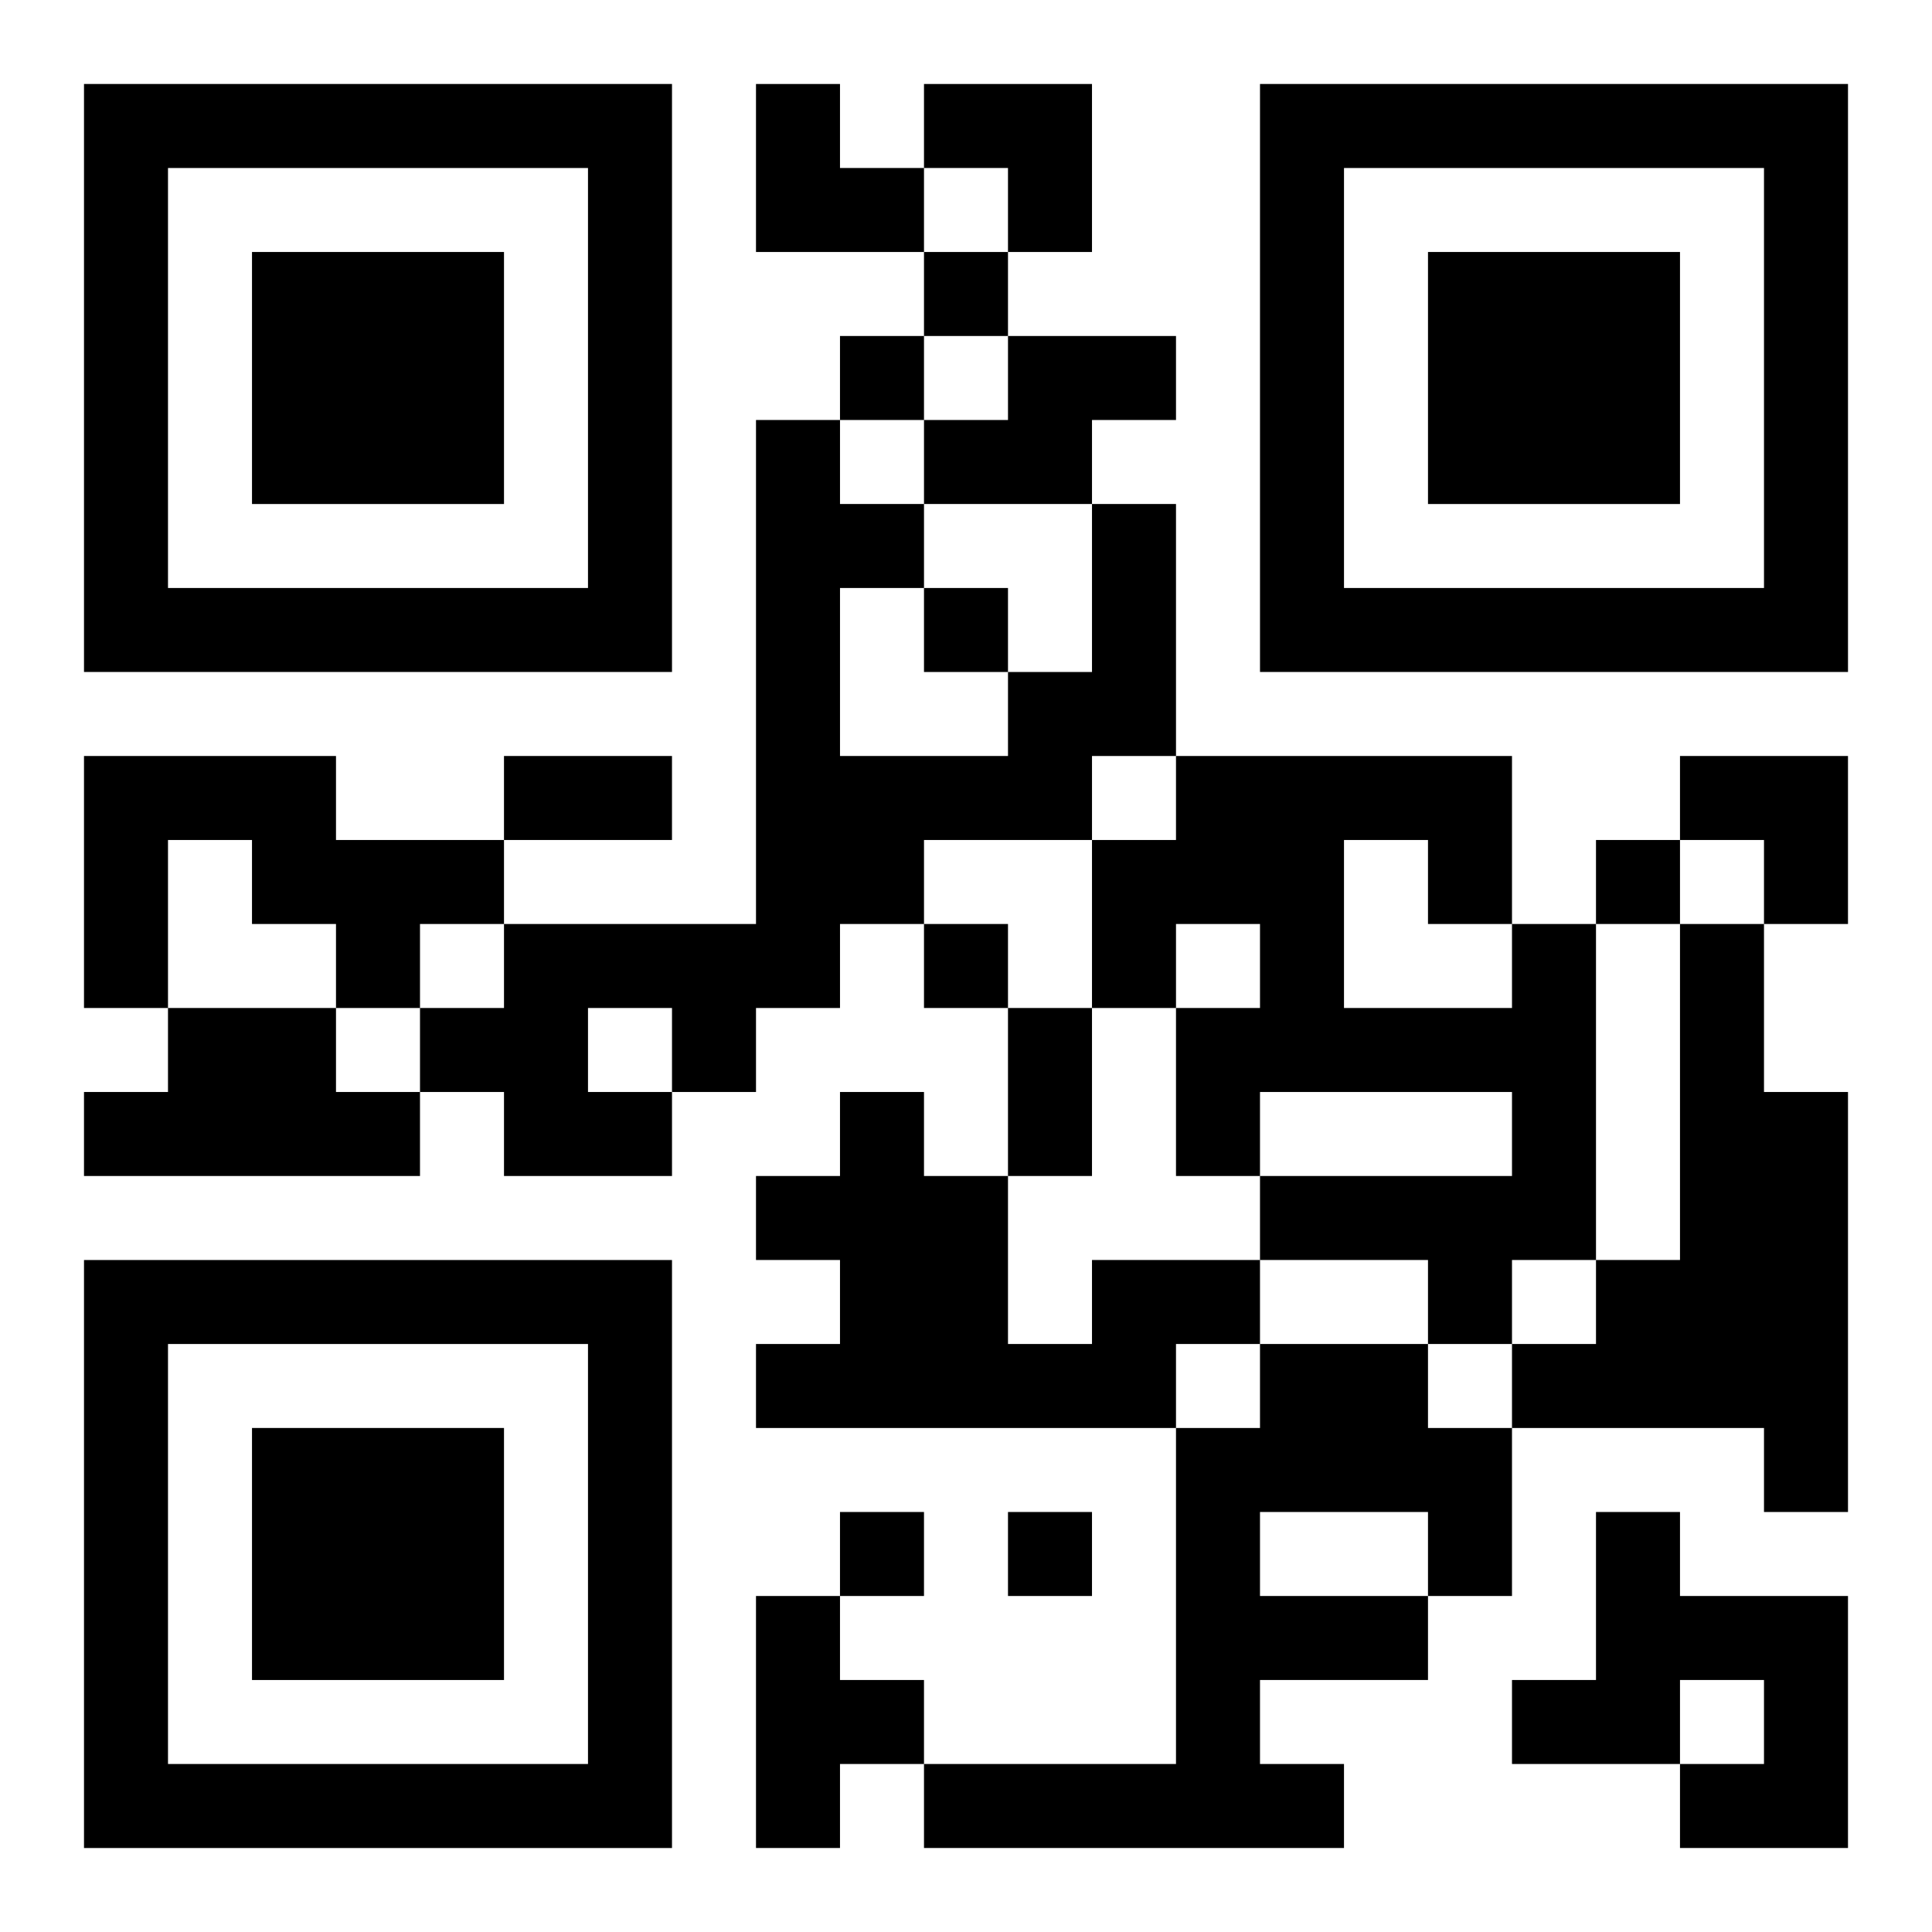
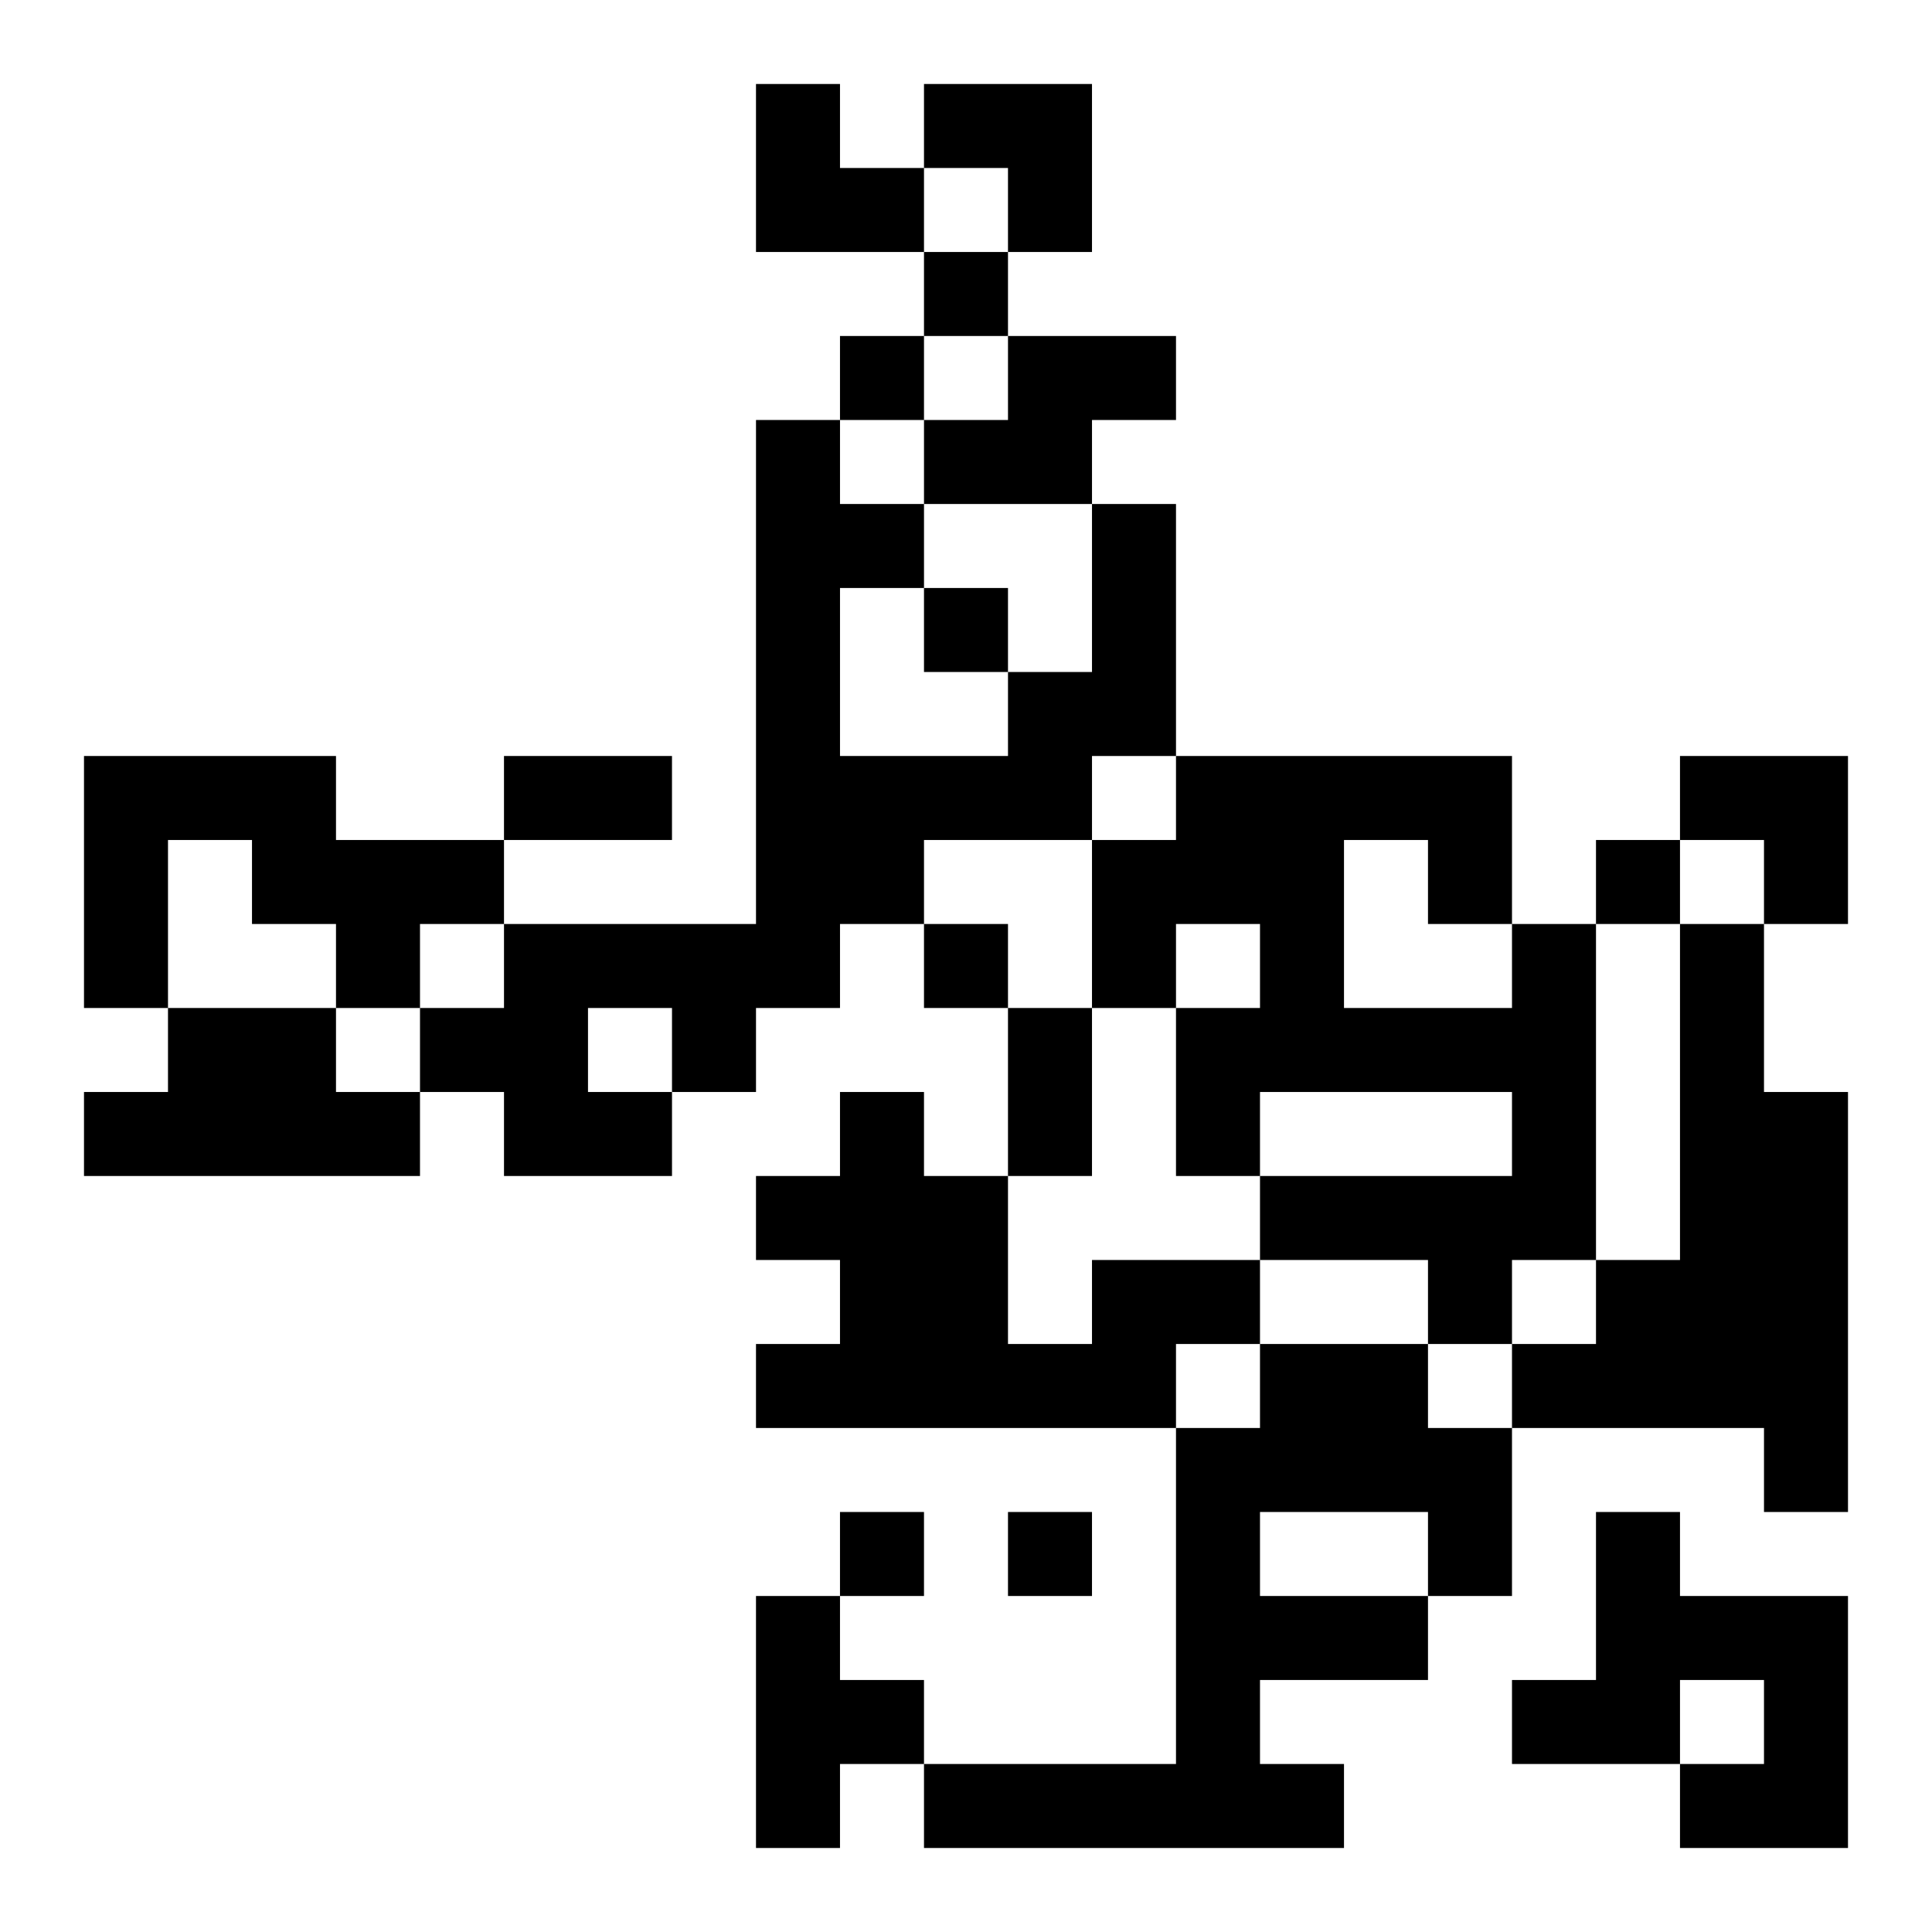
<svg xmlns="http://www.w3.org/2000/svg" xmlns:xlink="http://www.w3.org/1999/xlink" width="250" height="250" baseProfile="full" version="1.1" viewBox="-1 -1 23 23">
  <symbol id="a">
-     <path d="m0 7v7h7v-7h-7zm1 1h5v5h-5v-5zm1 1v3h3v-3h-3z" />
-   </symbol>
+     </symbol>
  <use y="-7" xlink:href="#a" />
  <use y="7" xlink:href="#a" />
  <use x="14" y="-7" xlink:href="#a" />
  <path d="m11 3h2v1h-1v1h-2v-1h1v-1m1 2h1v3h-1v1h-2v1h-1v1h-1v1h-1v1h-2v-1h-1v-1h1v-1h3v-6h1v1h1v1h-1v2h2v-1h1v-2m-6 6v1h1v-1h-1m-6-3h3v1h2v1h-1v1h-1v-1h-1v-1h-1v2h-1v-3m17 2h1v4h-1v1h-1v-1h-2v-1h3v-1h-3v1h-1v-2h1v-1h-1v1h-1v-2h1v-1h4v2m-2-1v2h2v-1h-1v-1h-1m4 1h1v2h1v5h-1v-1h-3v-1h1v-1h1v-4m-18 1h2v1h1v1h-4v-1h1v-1m11 3h2v1h-1v1h-5v-1h1v-1h-1v-1h1v-1h1v1h1v2h1v-1m2 1h2v1h1v2h-1v1h-2v1h1v1h-5v-1h3v-4h1v-1m0 2v1h2v-1h-2m4 0h1v1h2v3h-2v-1h1v-1h-1v1h-2v-1h1v-2m-10 1h1v1h1v1h-1v1h-1v-3m2-16v1h1v-1h-1m-1 1v1h1v-1h-1m1 3v1h1v-1h-1m8 3v1h1v-1h-1m-8 1v1h1v-1h-1m-1 7v1h1v-1h-1m2 0v1h1v-1h-1m-6-9h2v1h-2v-1m6 3h1v2h-1v-2m-3-11h1v1h1v1h-2zm2 0h2v2h-1v-1h-1zm9 8h2v2h-1v-1h-1z" />
</svg>